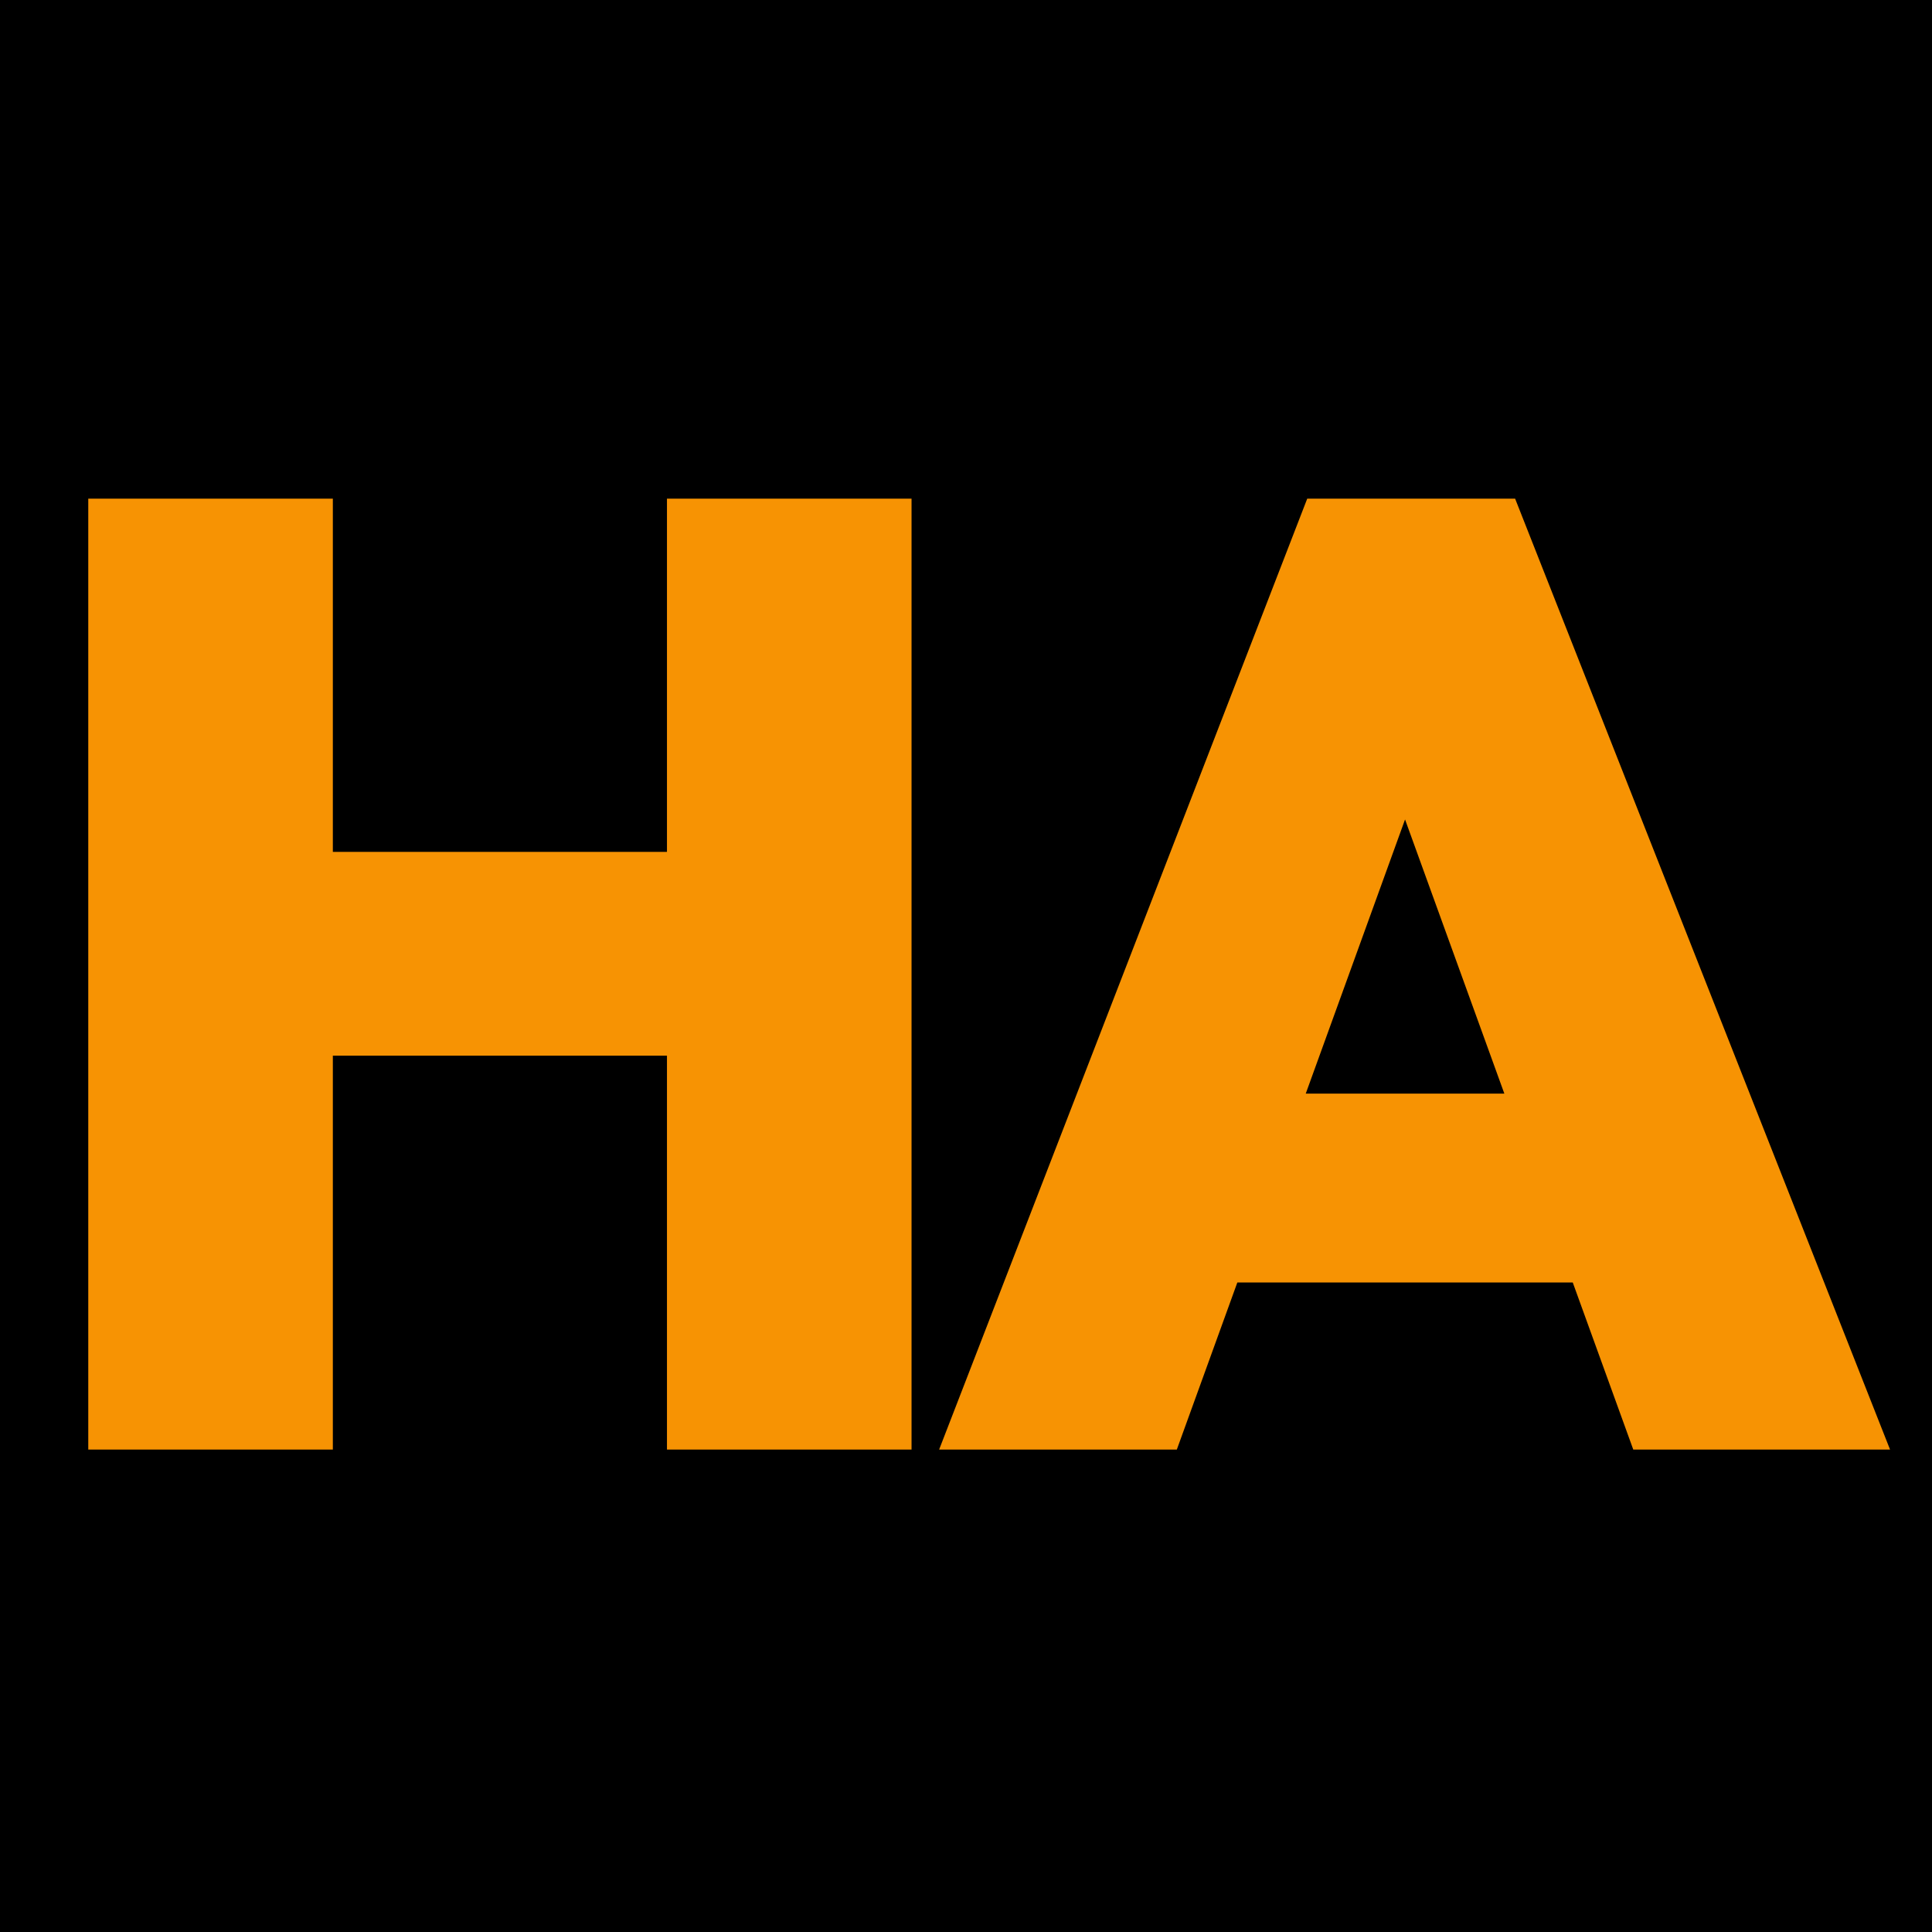
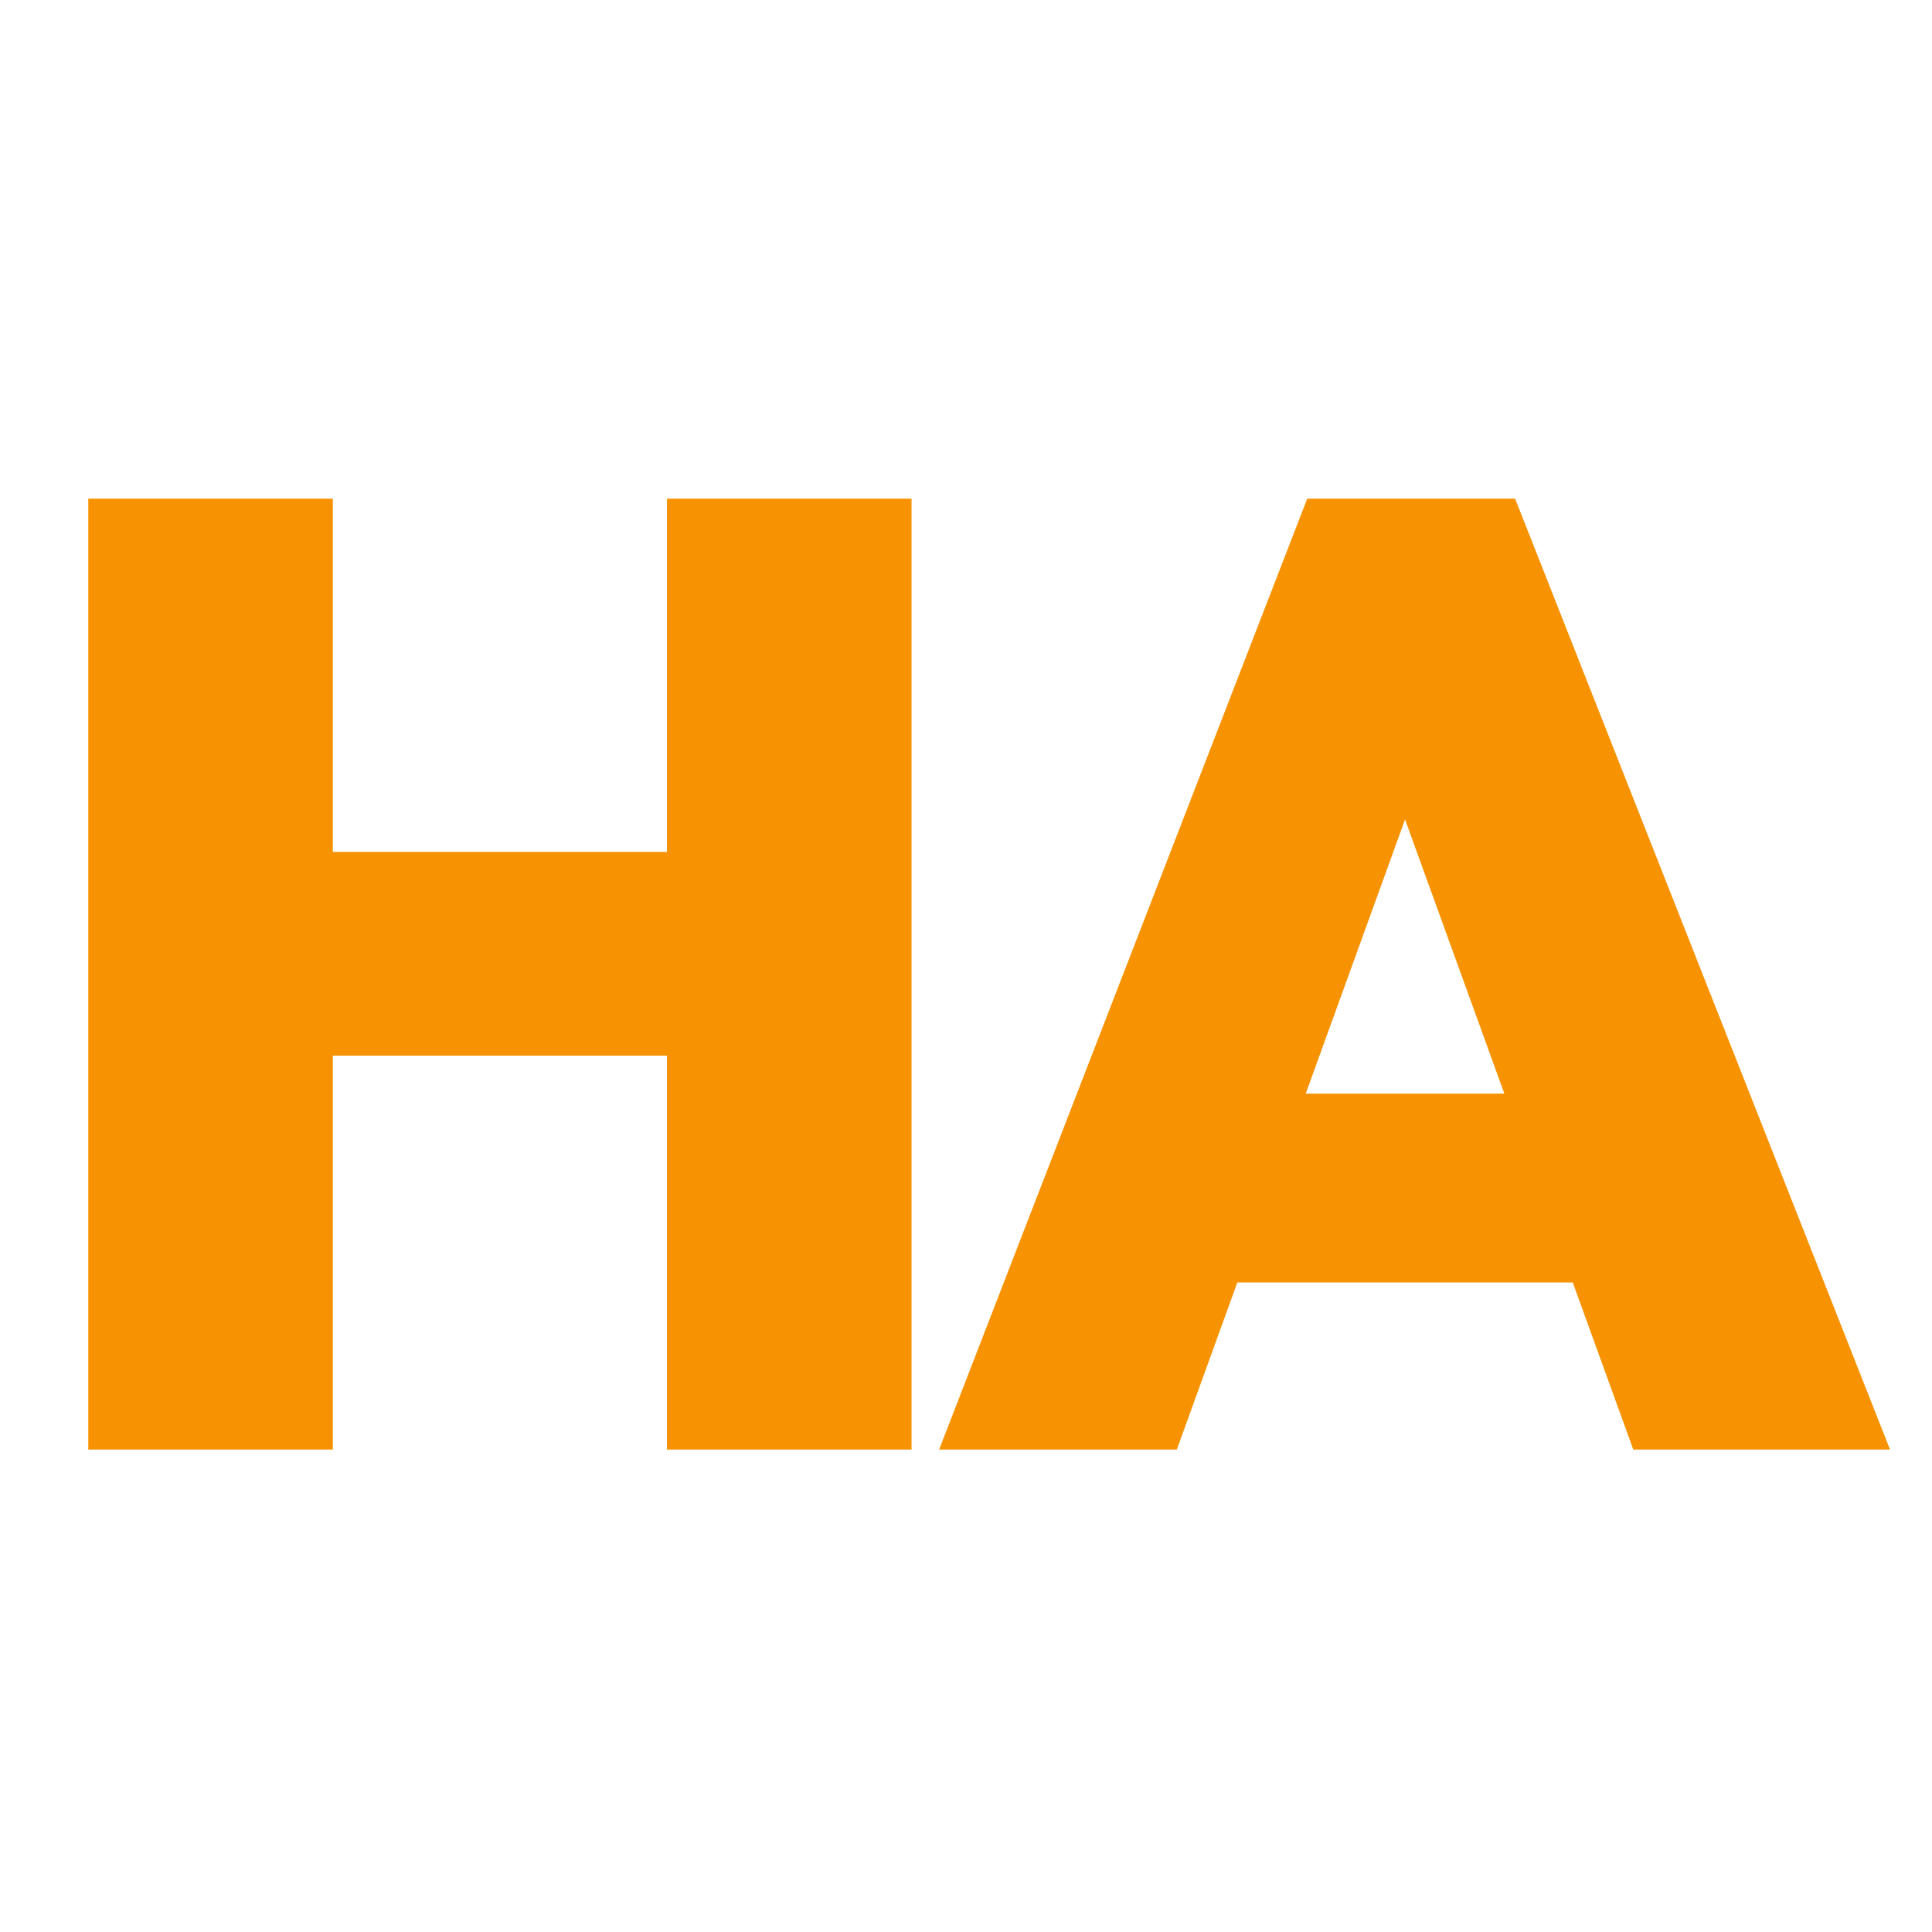
<svg xmlns="http://www.w3.org/2000/svg" width="32" height="32" viewBox="0 0 32 32" fill="none">
-   <rect x="-0" width="32" height="32" fill="black" />
  <path d="M13.072 14.11V17.485H3.487V14.11H13.072ZM5.513 8.259V24.009H1.462V8.259H5.513ZM11.047 24.009V8.259H15.098V24.009H11.047ZM15.555 24.009L21.652 8.259H25.095L31.305 24.009H27.052L22.912 12.579H23.632L19.492 24.009H15.555ZM19.74 21.242V18.114H26.895V21.242H19.74Z" fill="#F79303" />
</svg>